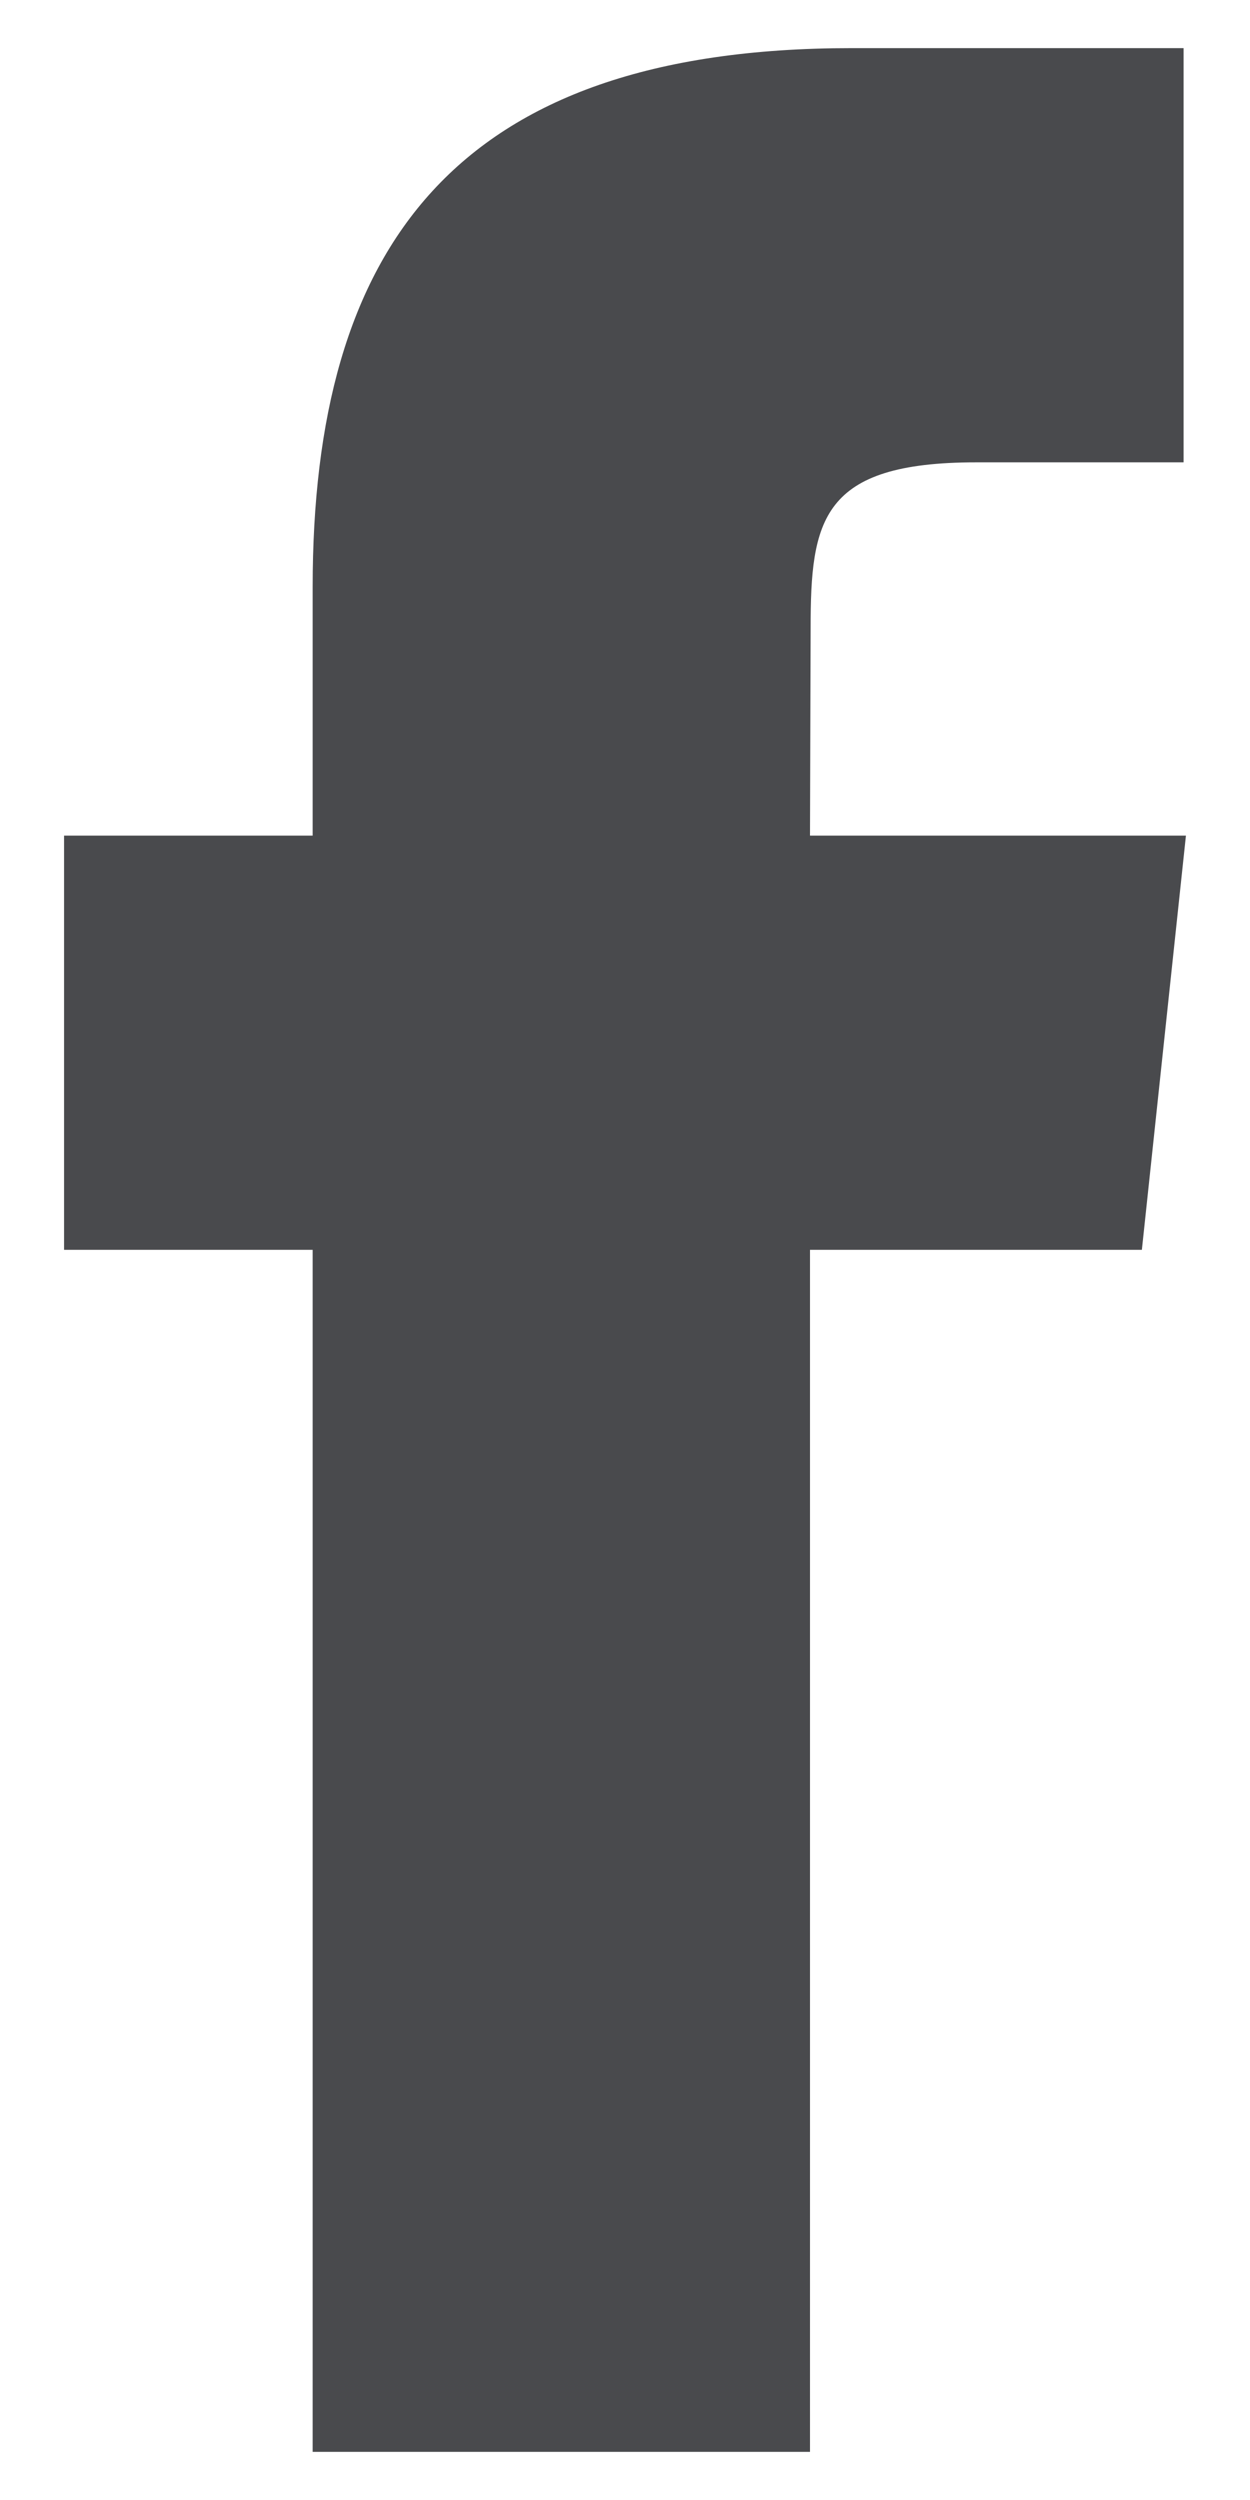
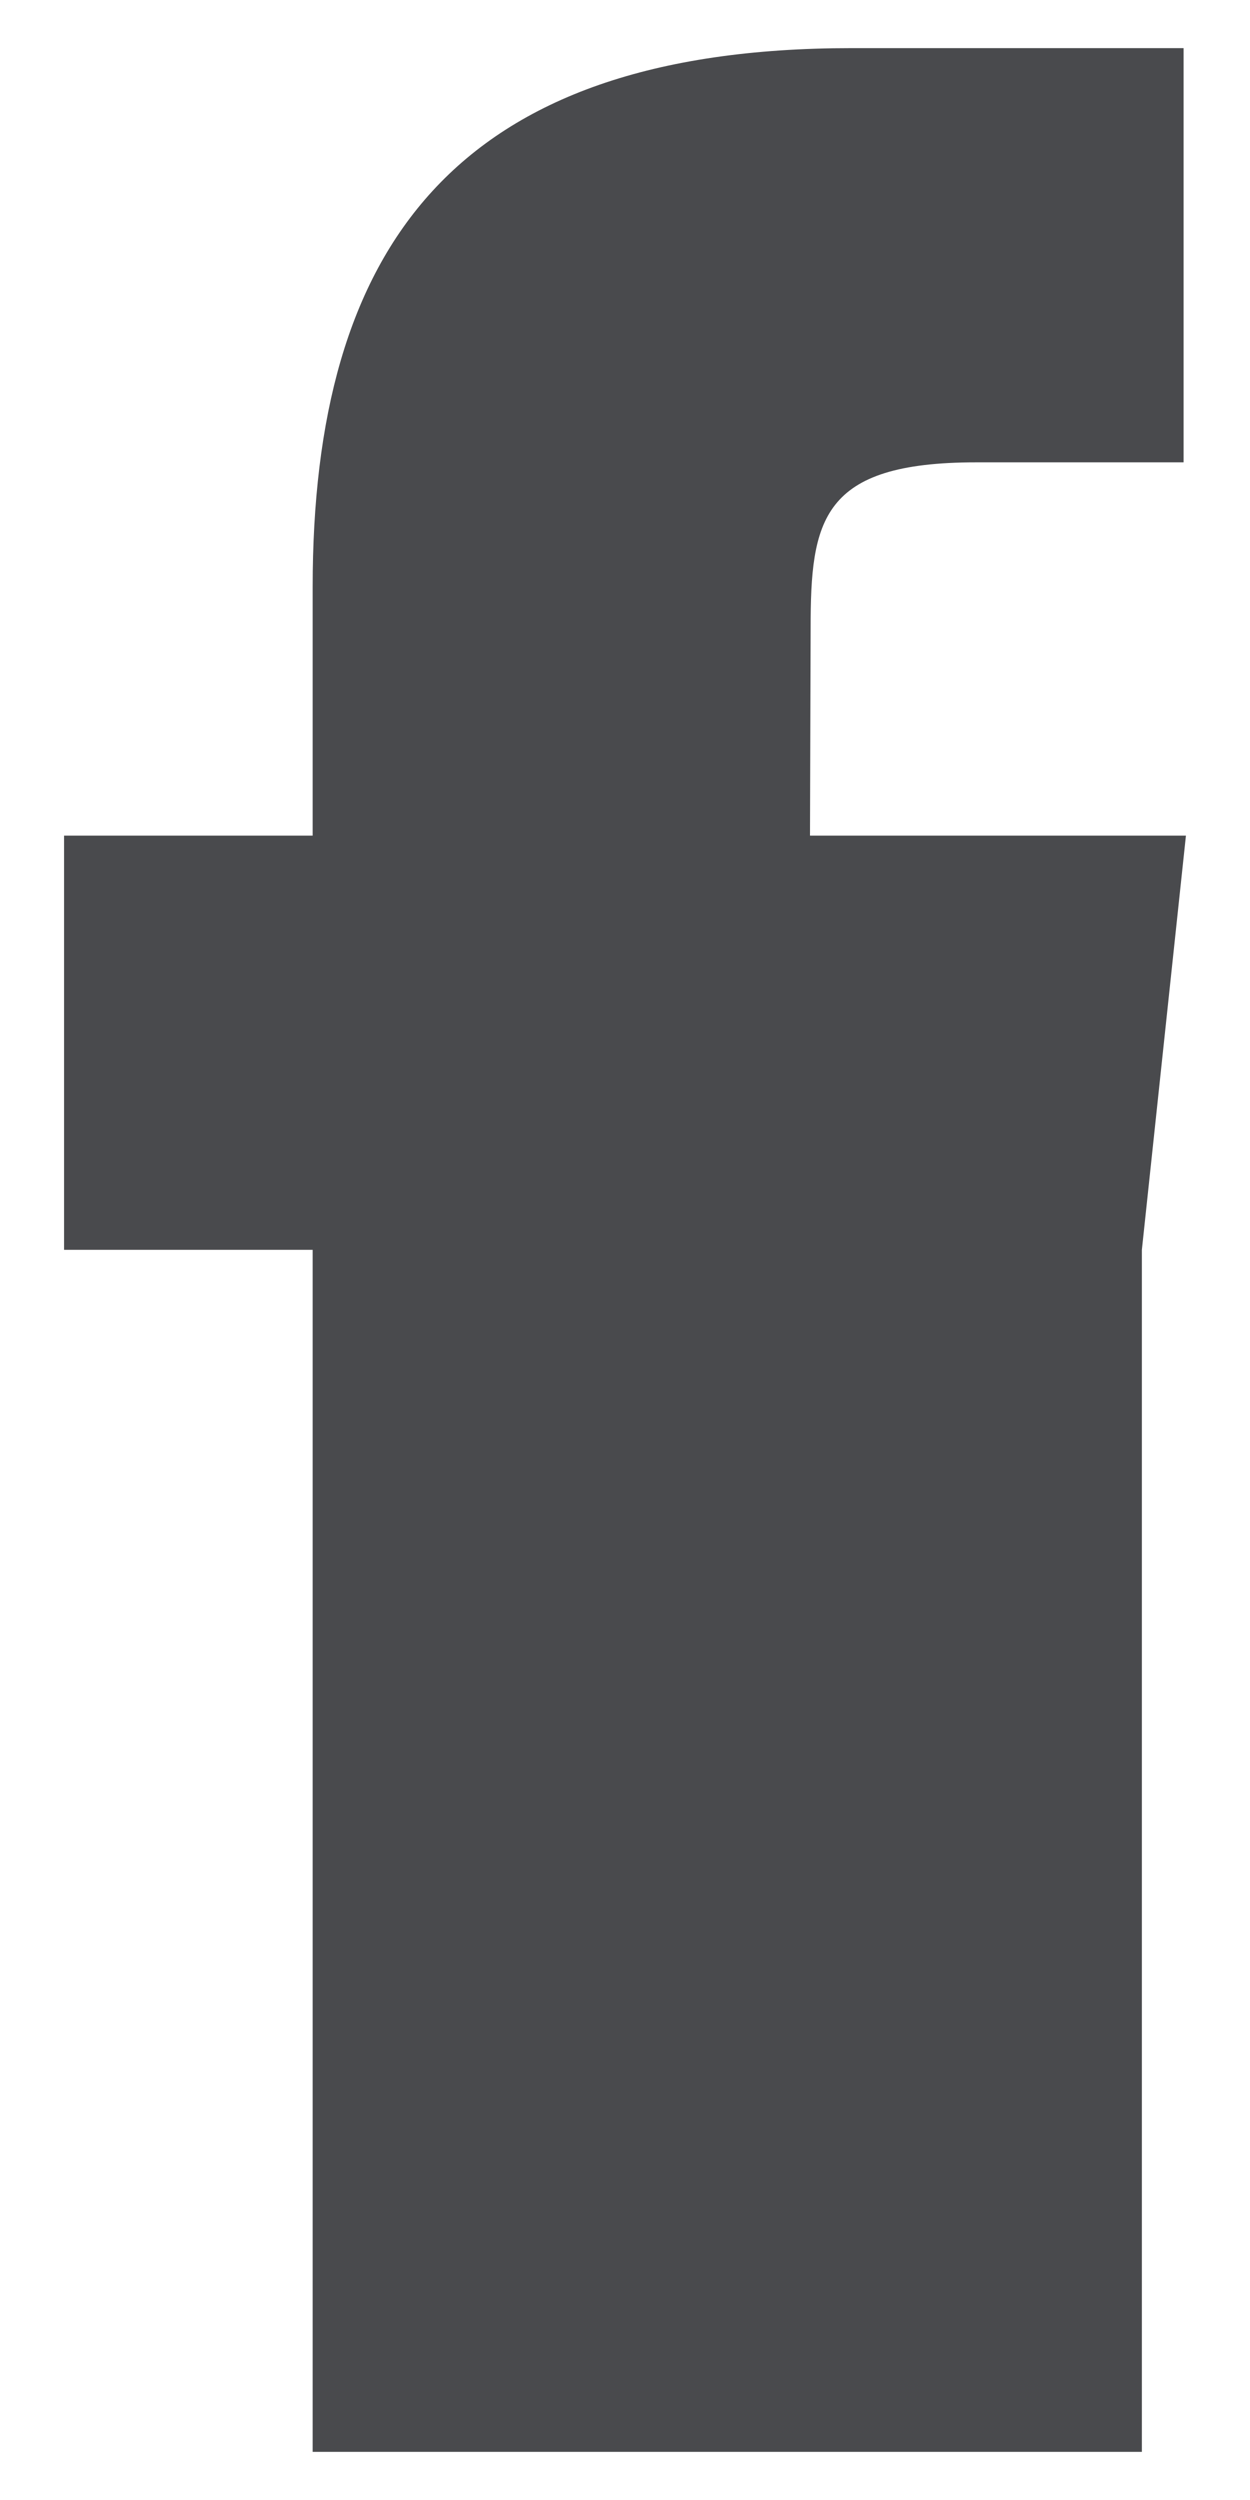
<svg xmlns="http://www.w3.org/2000/svg" width="8" height="16" viewBox="0 0 8 16" fill="none">
-   <path fill-rule="evenodd" clip-rule="evenodd" d="M2.001 15.692V7.999H0.41V5.348H2.001V3.757C2.001 1.594 2.899 0.308 5.45 0.308H7.575V2.959H6.247C5.254 2.959 5.188 3.33 5.188 4.021L5.184 5.348H7.59L7.308 7.999H5.184V15.692H2.001Z" fill="#494A4D" />
+   <path fill-rule="evenodd" clip-rule="evenodd" d="M2.001 15.692V7.999H0.41V5.348H2.001V3.757C2.001 1.594 2.899 0.308 5.45 0.308H7.575V2.959H6.247C5.254 2.959 5.188 3.33 5.188 4.021L5.184 5.348H7.59L7.308 7.999V15.692H2.001Z" fill="#494A4D" />
</svg>